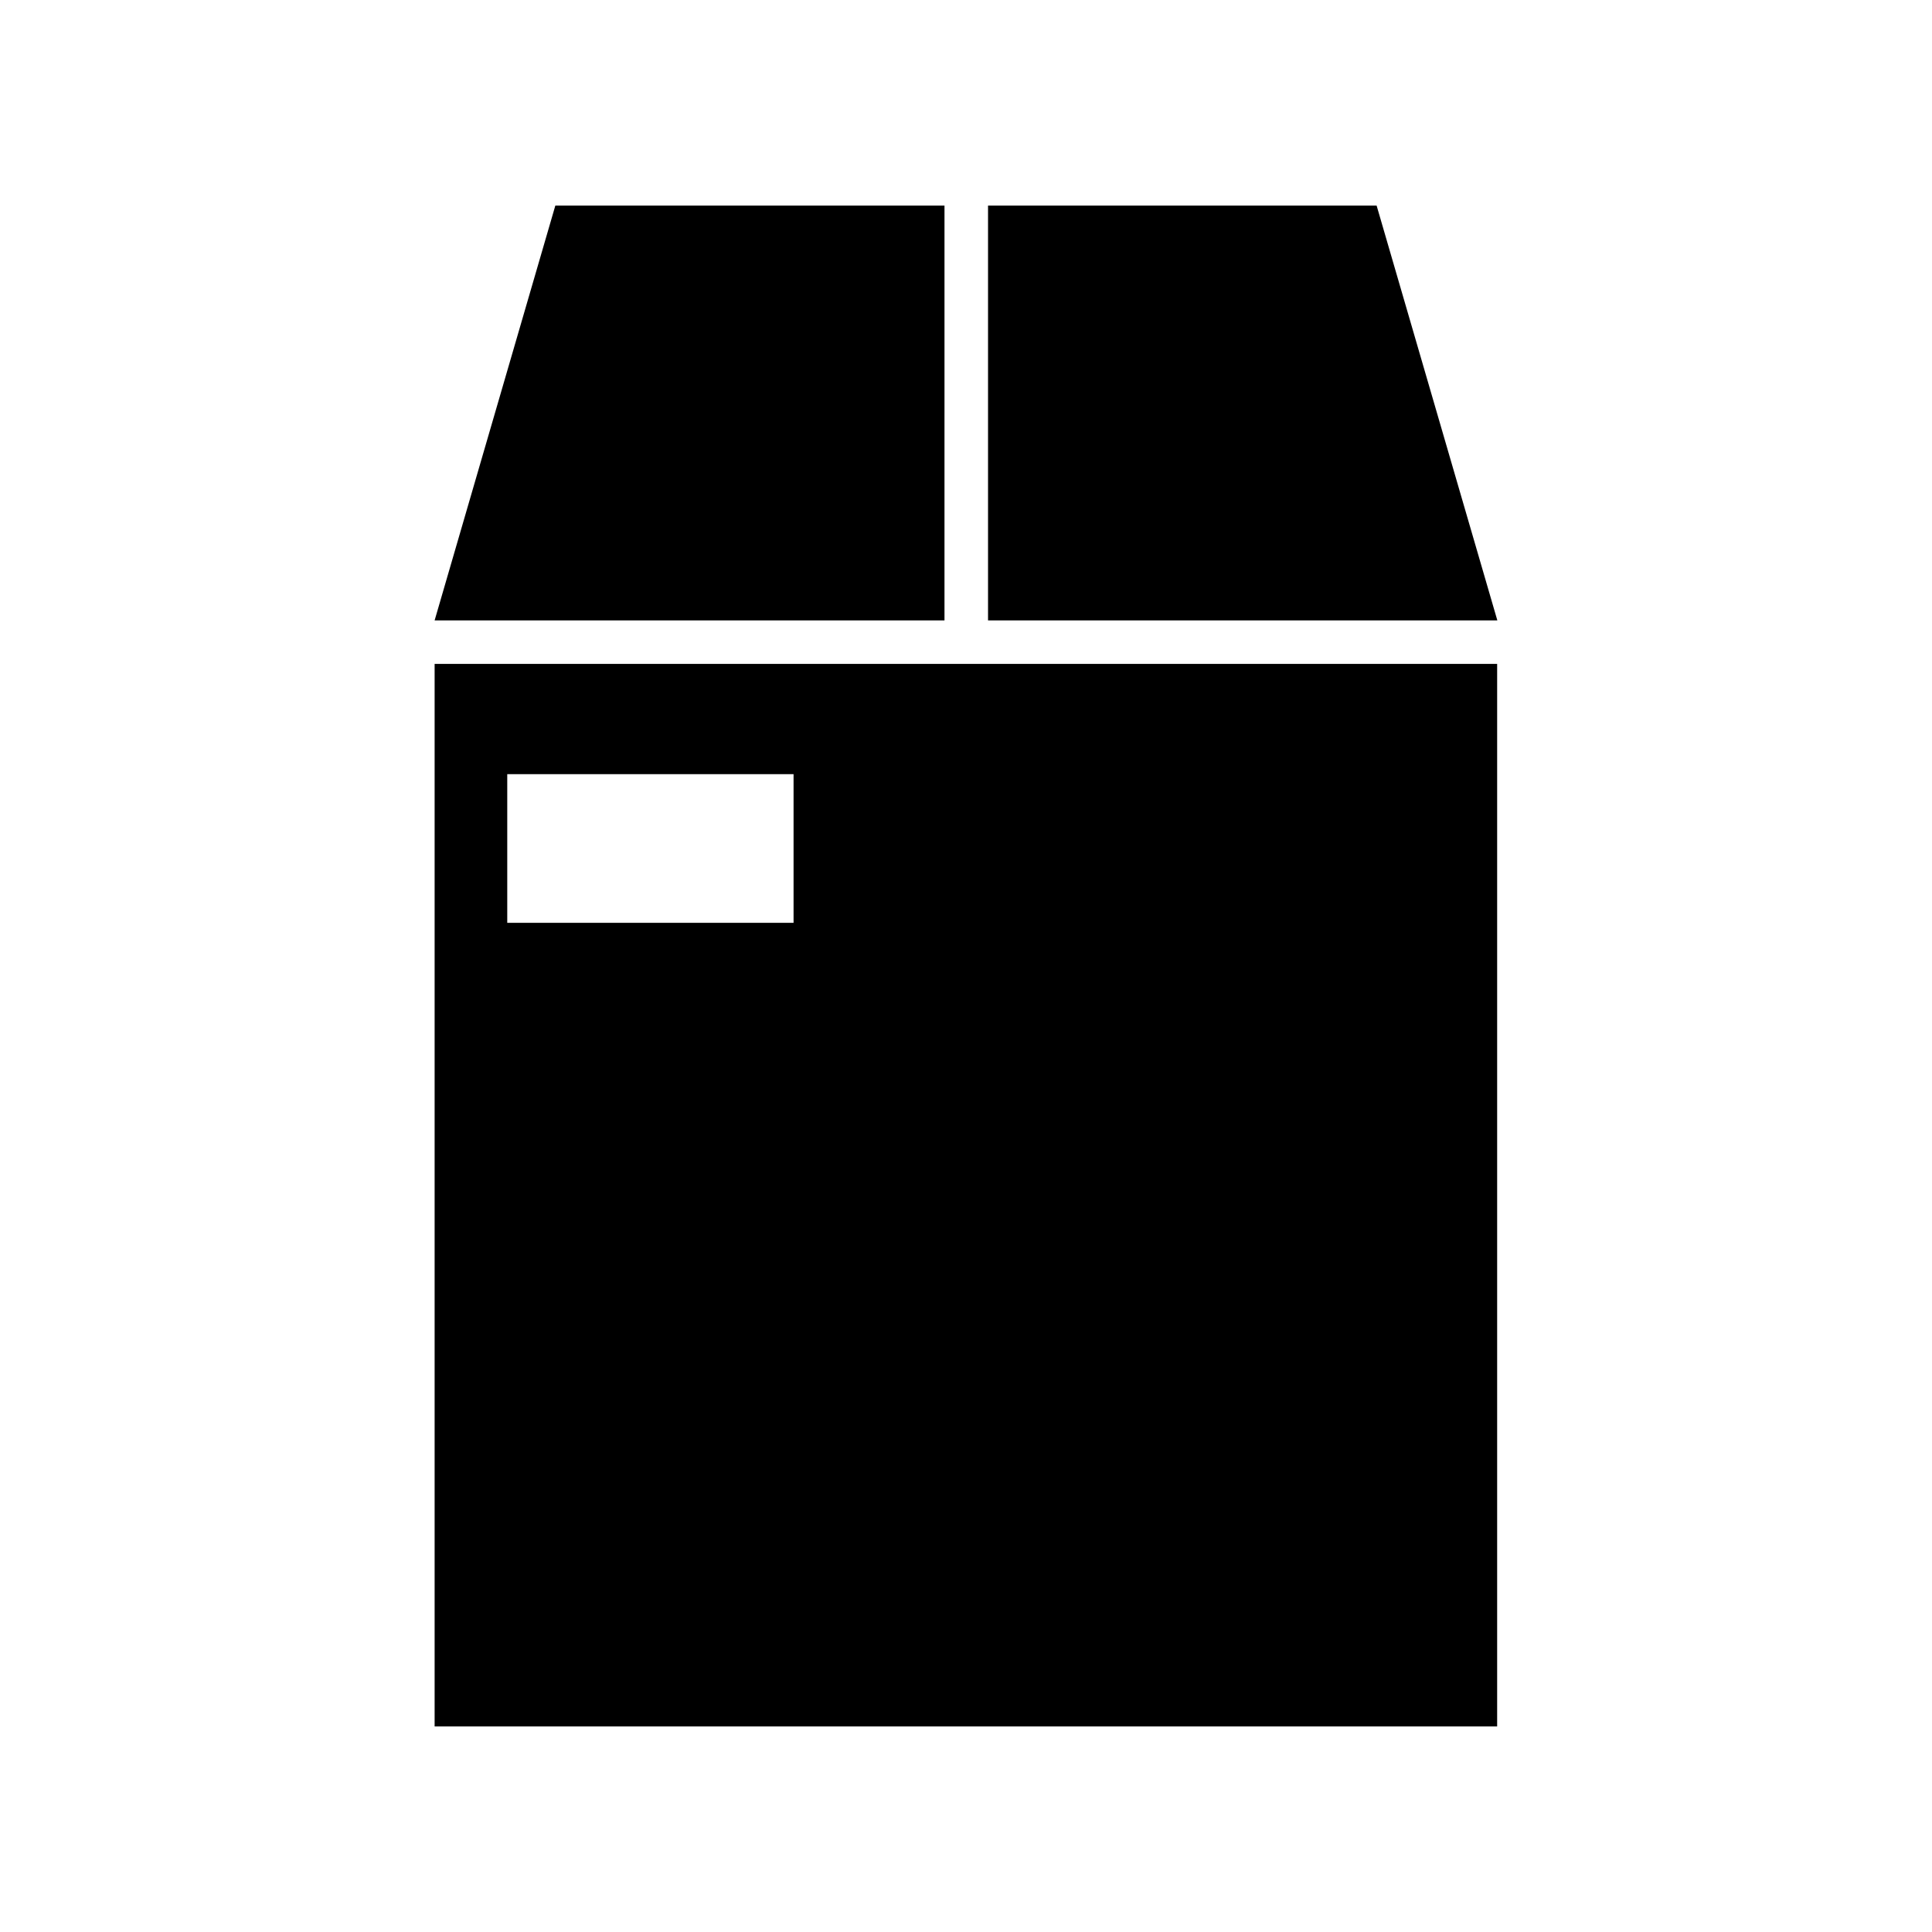
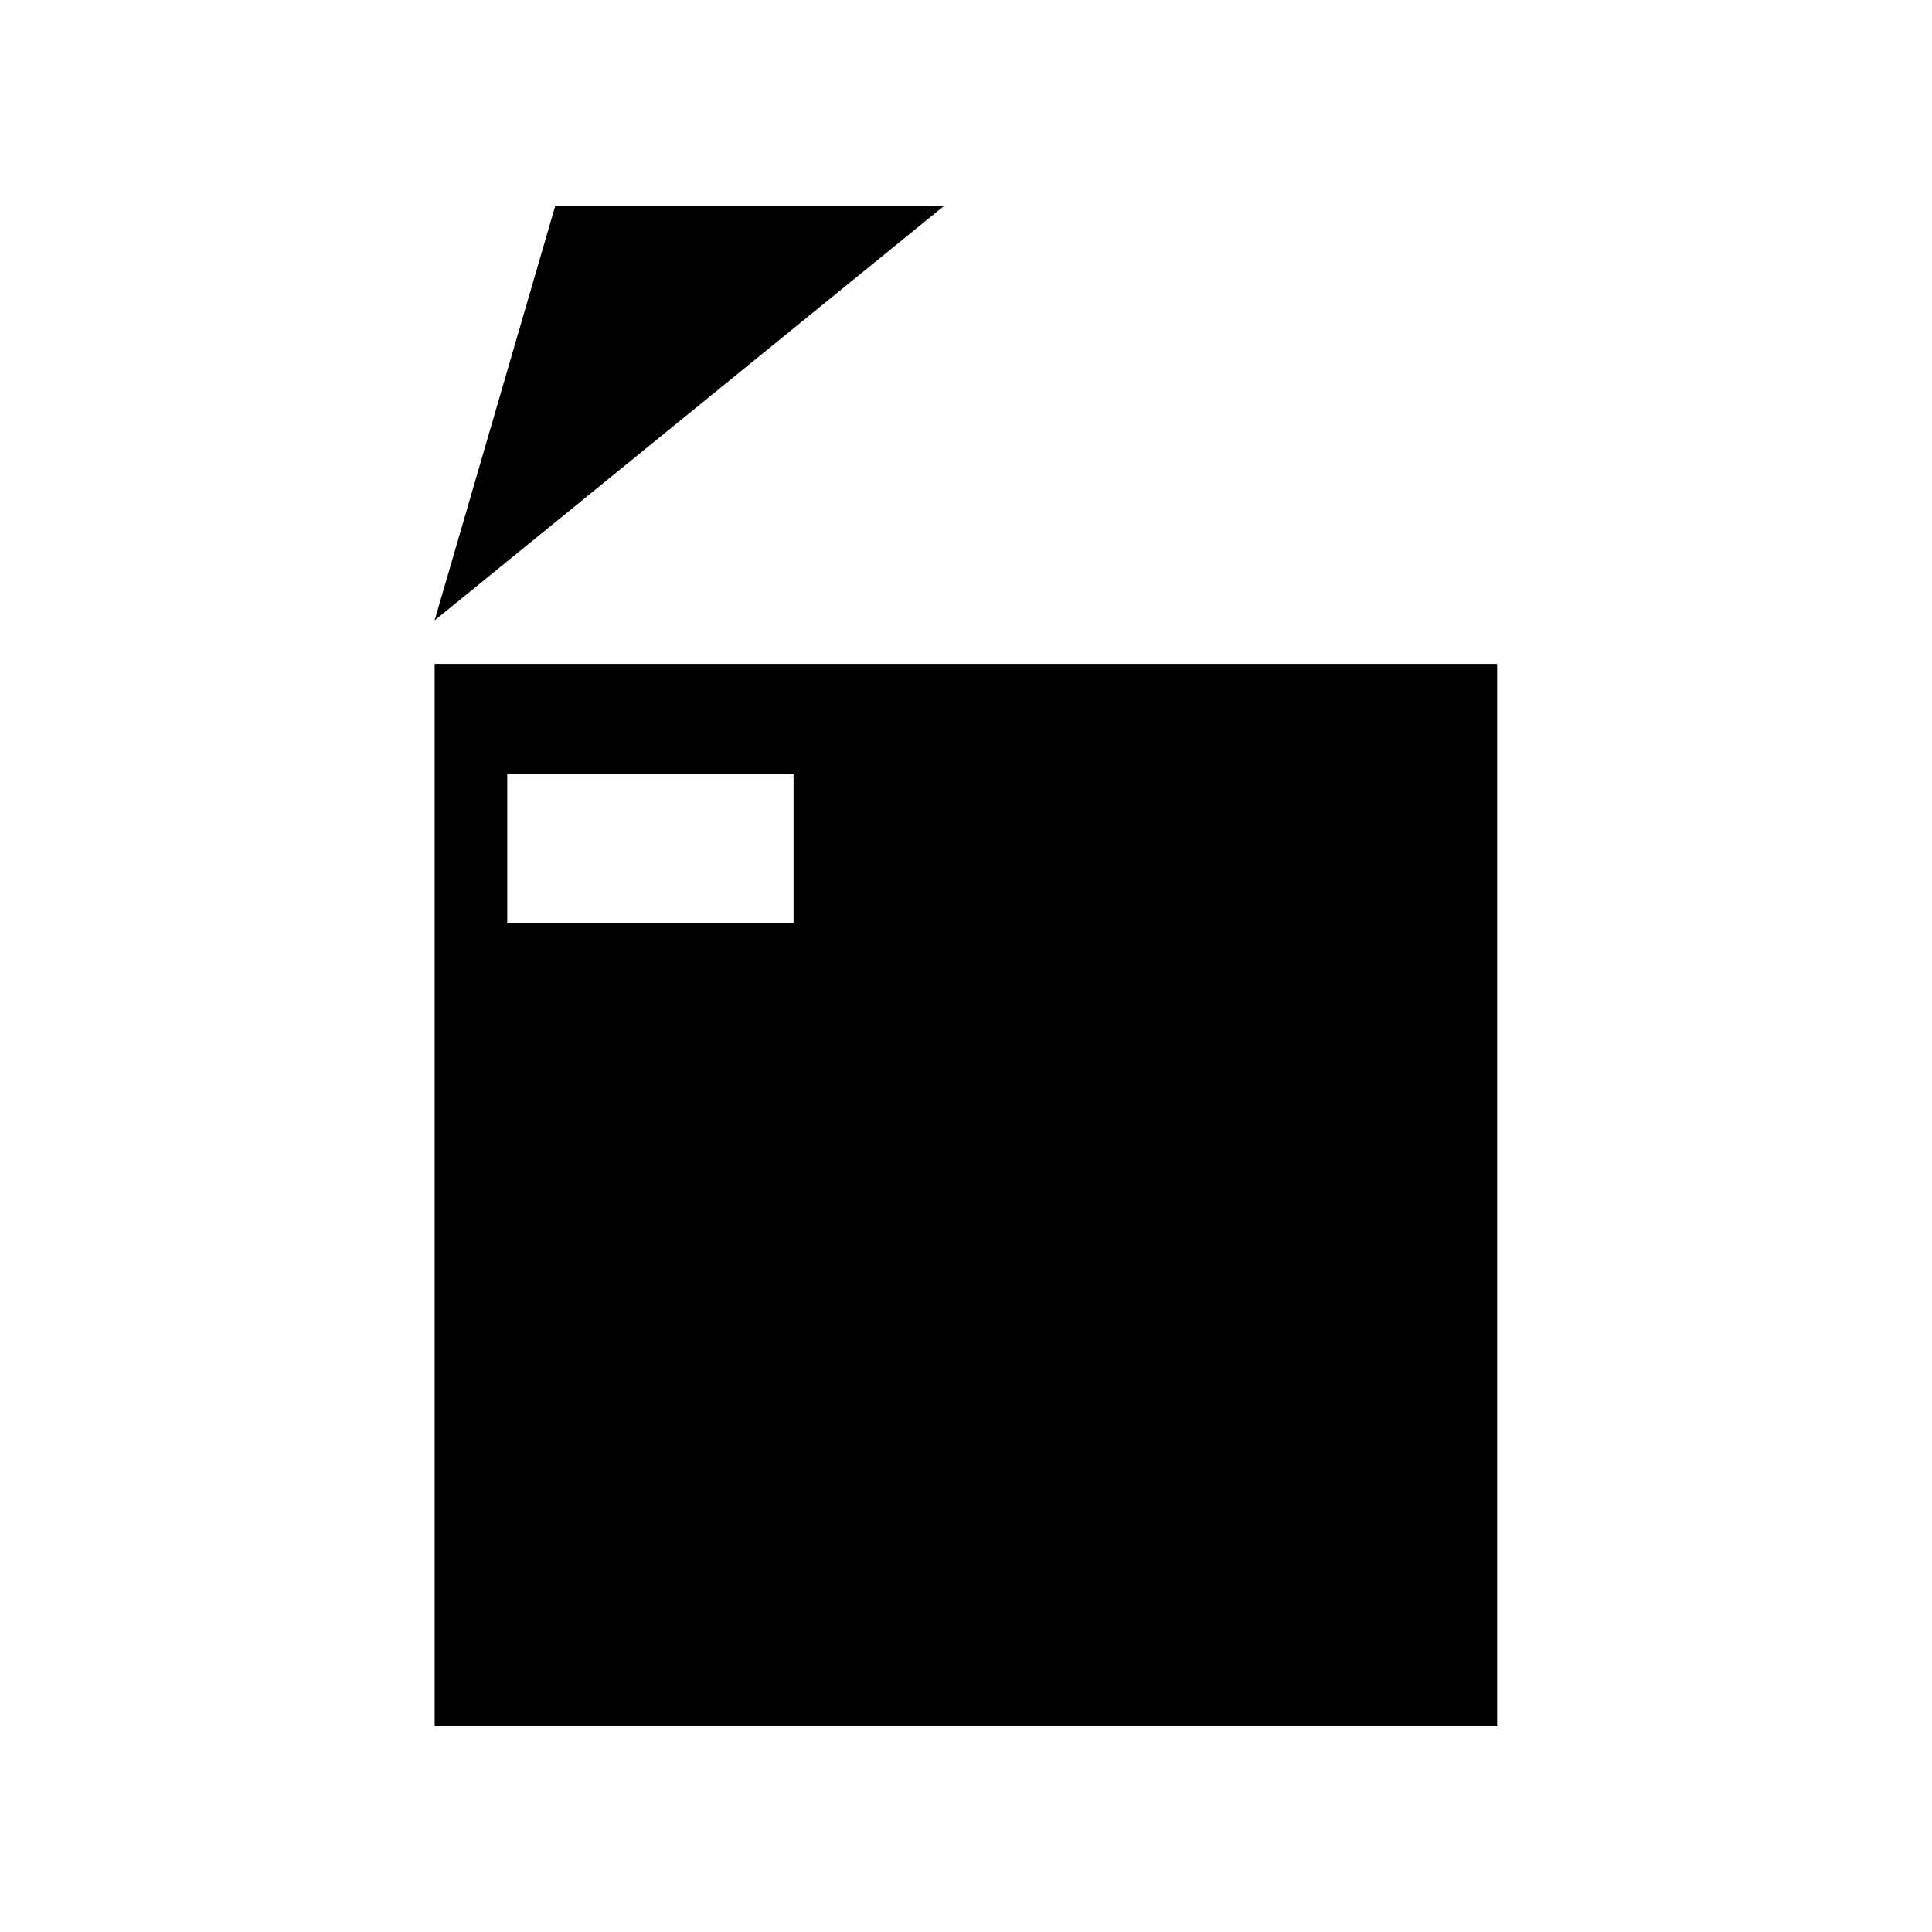
<svg xmlns="http://www.w3.org/2000/svg" fill="#000000" width="800px" height="800px" version="1.1" viewBox="144 144 512 512">
  <g>
    <path d="m259.18 601.52h281.58v-281.58h-281.58zm19.246-252.36h75.875v39.398h-75.875z" />
-     <path d="m394.3 198.48h-103.13l-31.992 109.93h135.12z" />
-     <path d="m405.84 198.48v109.93h134.97l-31.992-109.93z" />
+     <path d="m394.3 198.48h-103.13l-31.992 109.93z" />
  </g>
</svg>